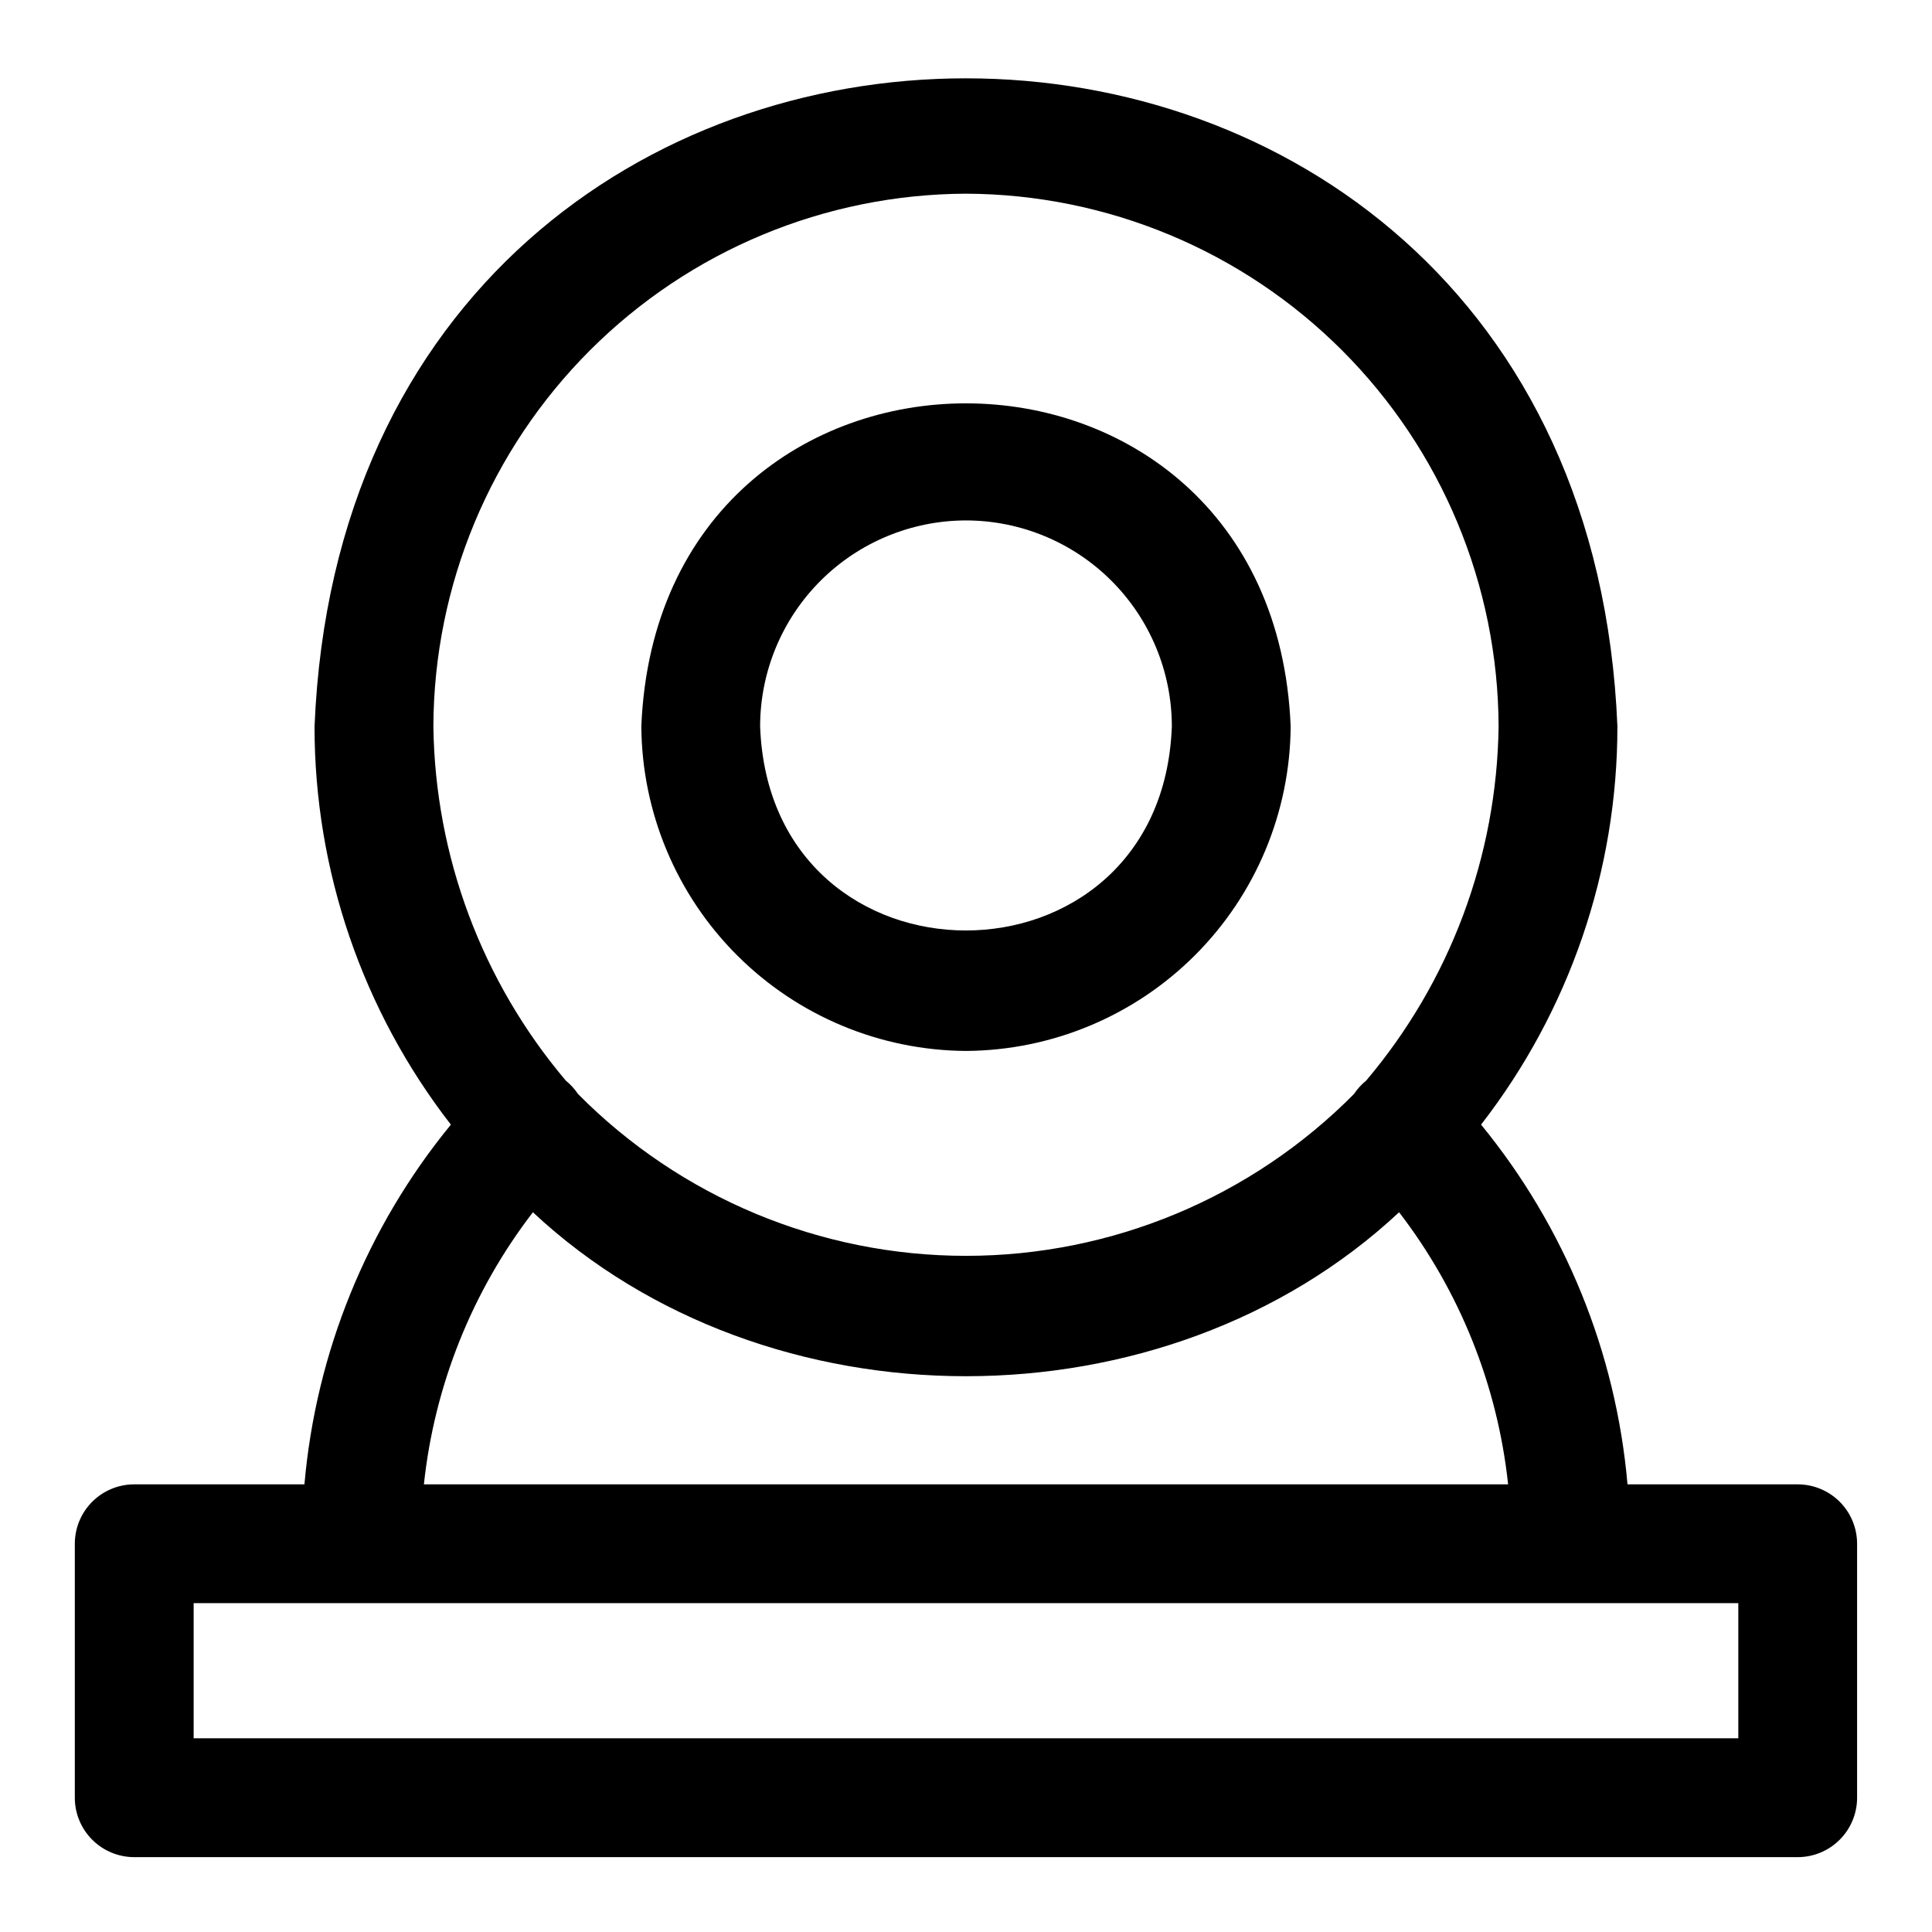
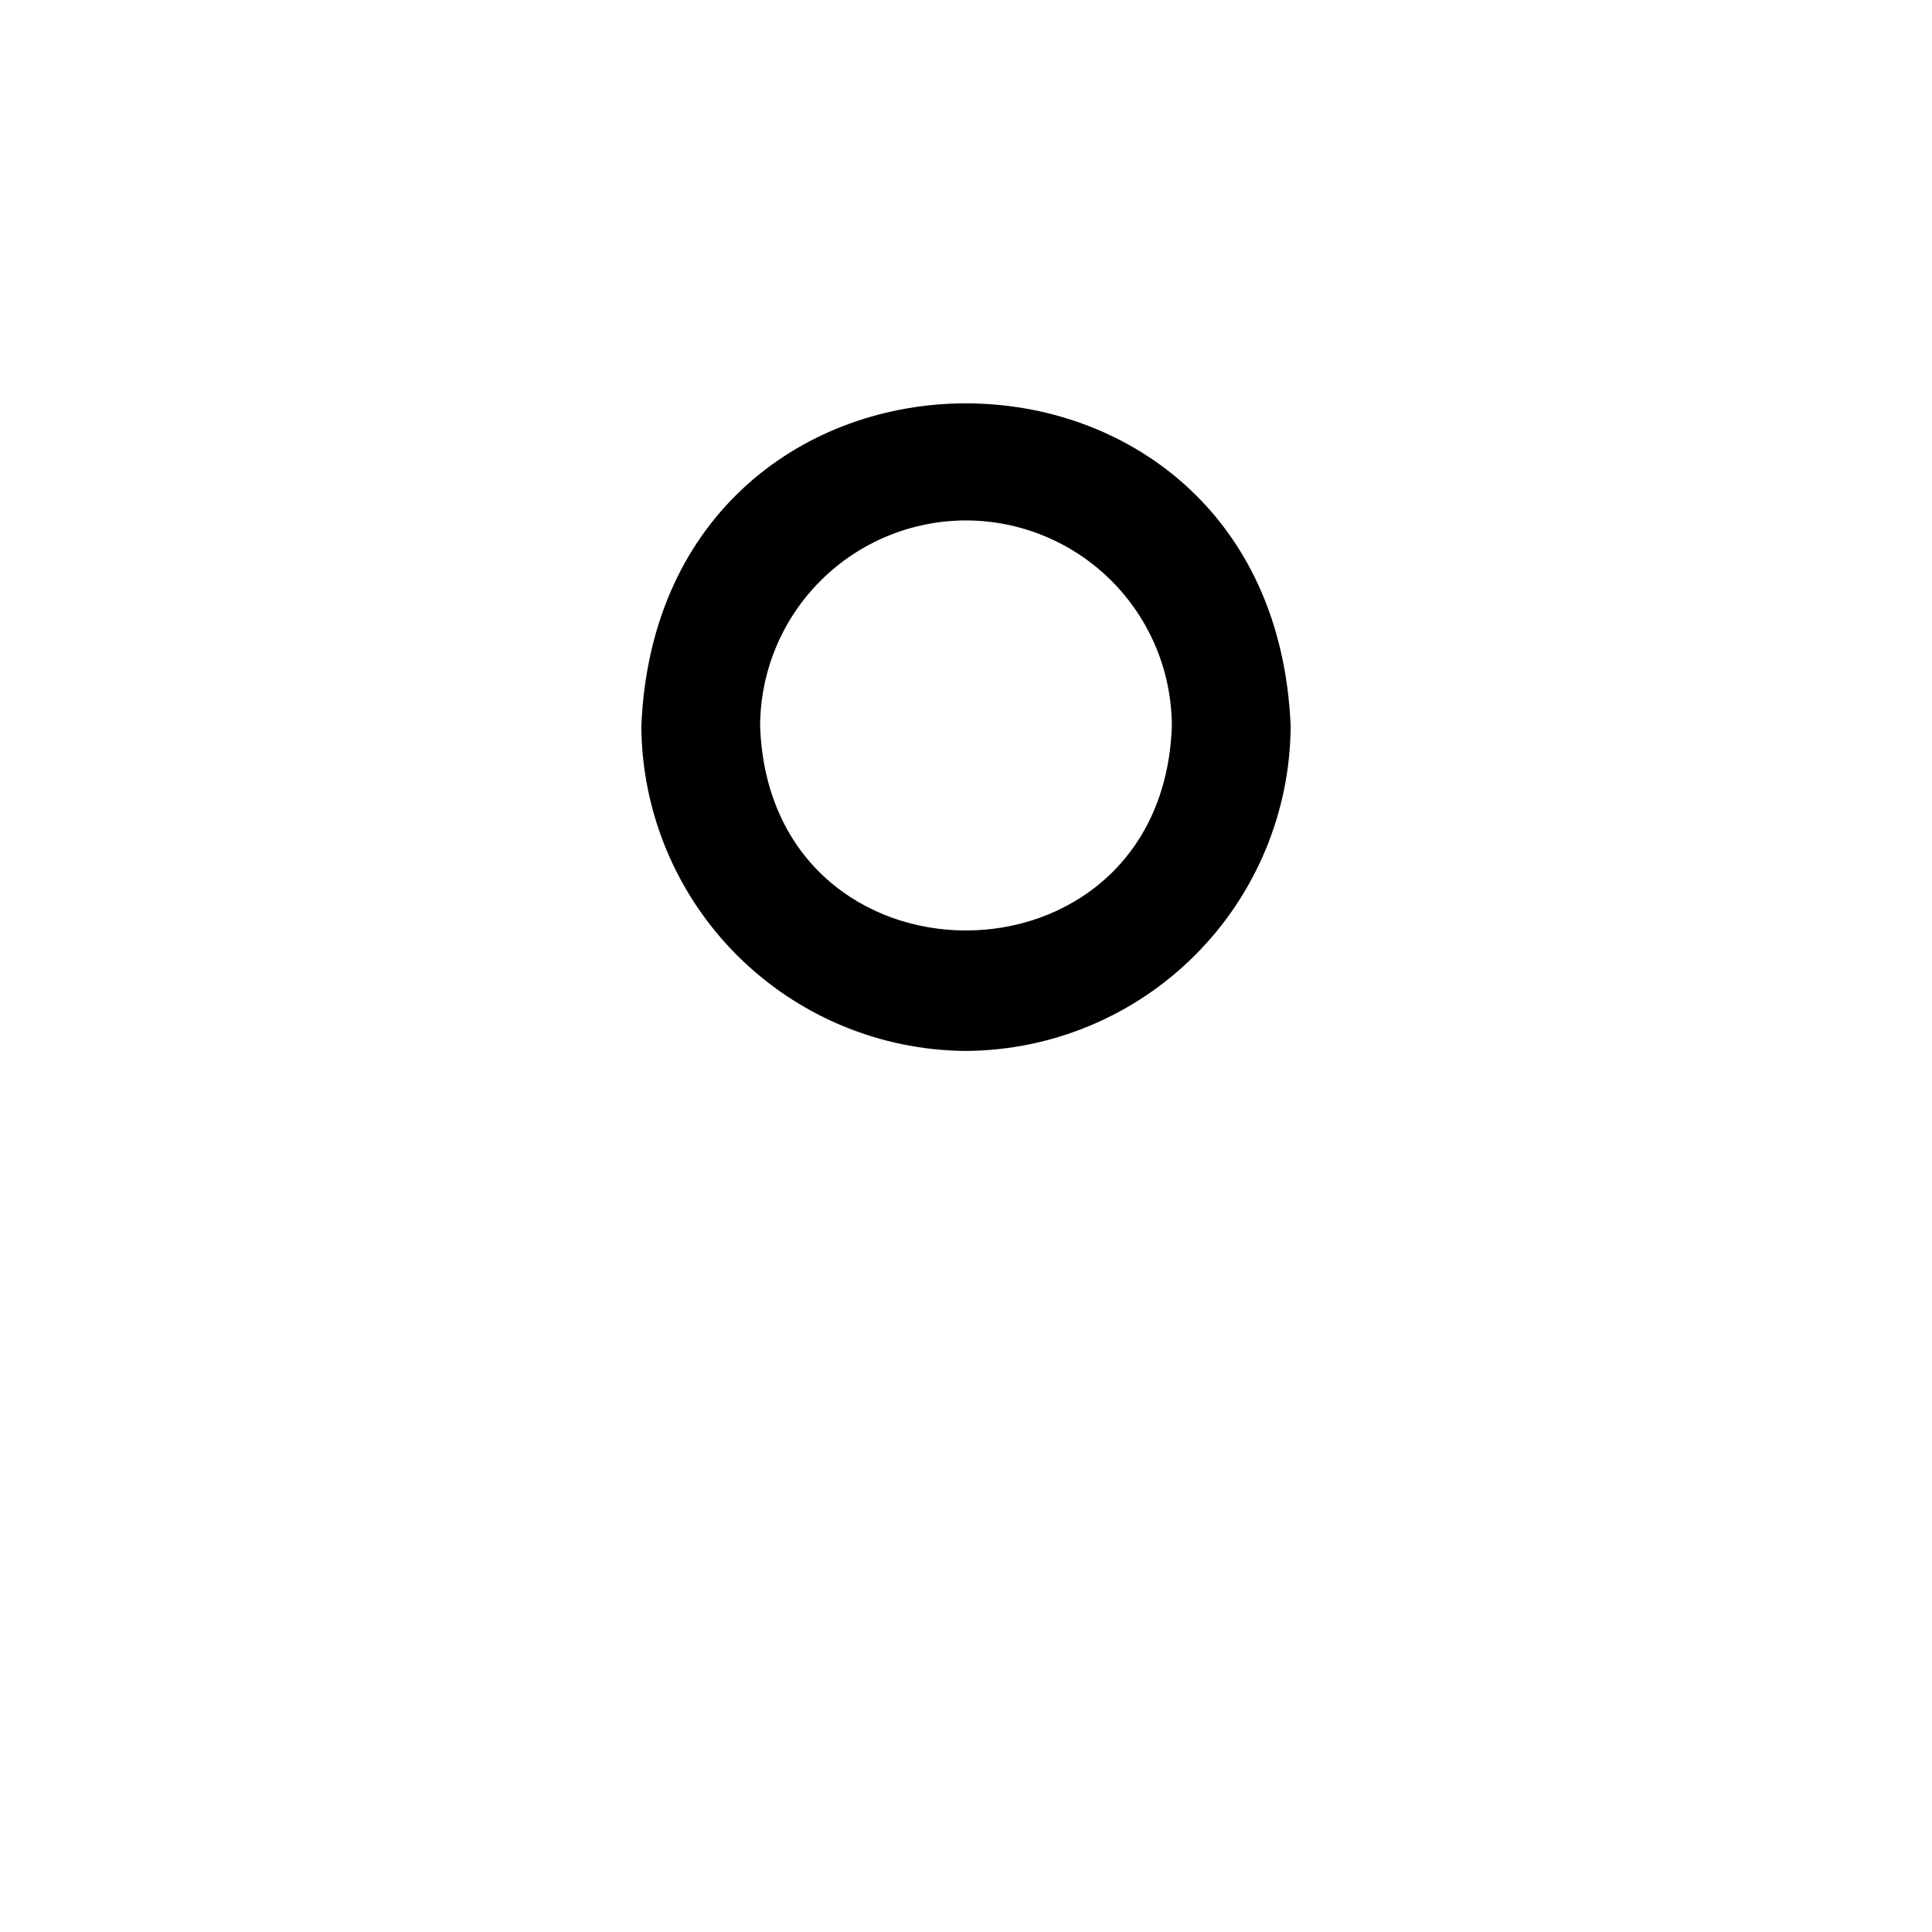
<svg xmlns="http://www.w3.org/2000/svg" fill="#000000" width="800px" height="800px" version="1.1" viewBox="144 144 512 512">
  <g>
    <path d="m400 422.51c22.773-0.145 44.574-9.254 60.68-25.359 16.105-16.105 25.215-37.906 25.359-60.68-4.723-114.07-167.36-114.14-172.08 0 0.145 22.773 9.258 44.574 25.359 60.68 16.105 16.105 37.906 25.215 60.684 25.359zm0-140.59c14.461 0.02 28.324 5.773 38.551 16 10.227 10.227 15.98 24.09 16 38.555-2.598 72.109-106.51 72.188-109.11 0 0.02-14.465 5.773-28.328 16-38.555 10.227-10.227 24.09-15.98 38.555-16z" />
-     <path d="m620.41 537.37h-45.105c-3.043-34.961-16.57-68.188-38.809-95.332 23.438-30.195 36.152-67.34 36.133-105.56-9.445-228.92-335.82-229-345.27 0h-0.004c-0.02 38.223 12.695 75.367 36.133 105.56-22.238 27.145-35.762 60.371-38.809 95.332h-45.105c-4.176 0-8.18 1.656-11.133 4.609-2.953 2.953-4.613 6.957-4.613 11.133v67.305c0 4.176 1.66 8.18 4.613 11.133s6.957 4.613 11.133 4.613h440.83c4.176 0 8.18-1.66 11.133-4.613s4.613-6.957 4.613-11.133v-67.305c0-4.176-1.66-8.18-4.613-11.133-2.953-2.953-6.957-4.609-11.133-4.609zm-220.41-342.04c37.387 0.148 73.203 15.062 99.645 41.504 26.438 26.438 41.355 62.254 41.5 99.645-0.453 34.43-12.863 67.629-35.109 93.91-1.25 1.012-2.34 2.207-3.227 3.543-27.176 27.441-64.191 42.879-102.81 42.879-38.621 0-75.637-15.438-102.81-42.879-0.891-1.336-1.98-2.531-3.231-3.543-22.242-26.281-34.656-59.48-35.109-93.91 0.148-37.391 15.062-73.207 41.504-99.645 26.438-26.441 62.254-41.355 99.645-41.504zm-114.78 269.93c62.031 57.938 167.52 57.938 229.55 0h0.004c16.086 20.918 26.082 45.871 28.891 72.109h-287.33c2.805-26.238 12.801-51.191 28.887-72.109zm319.45 139.41h-409.35v-35.82h409.35z" />
  </g>
</svg>